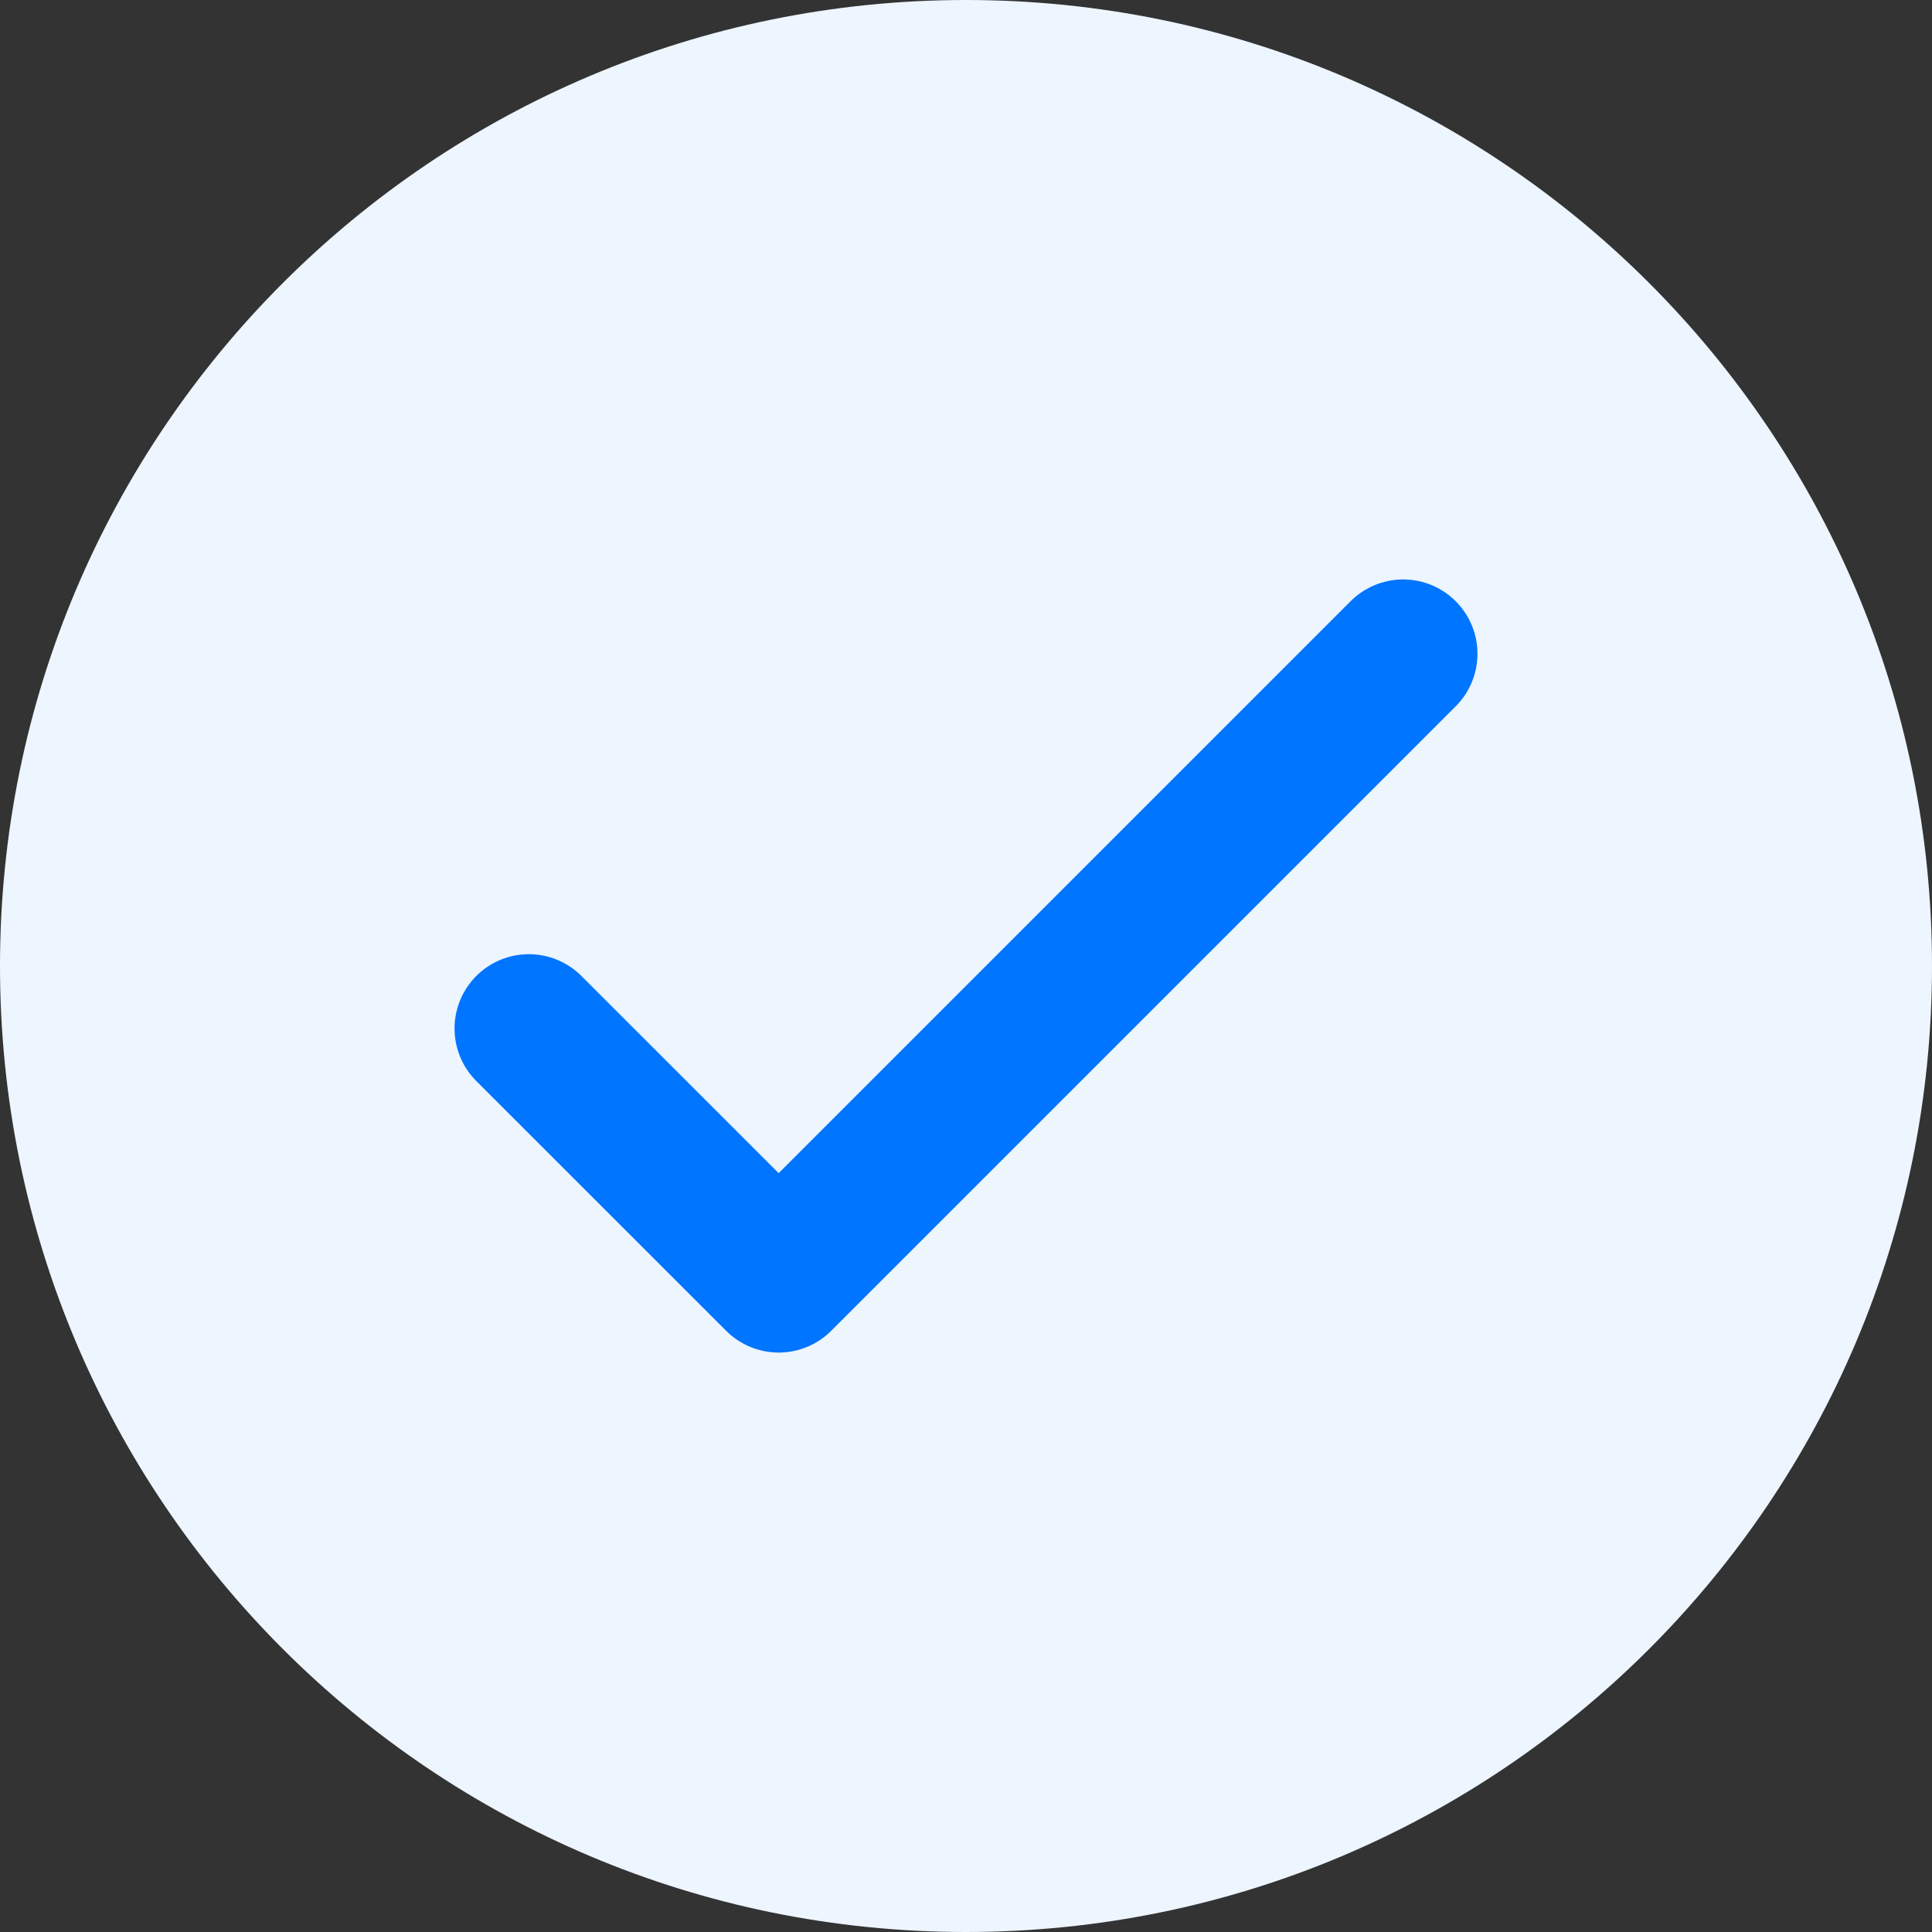
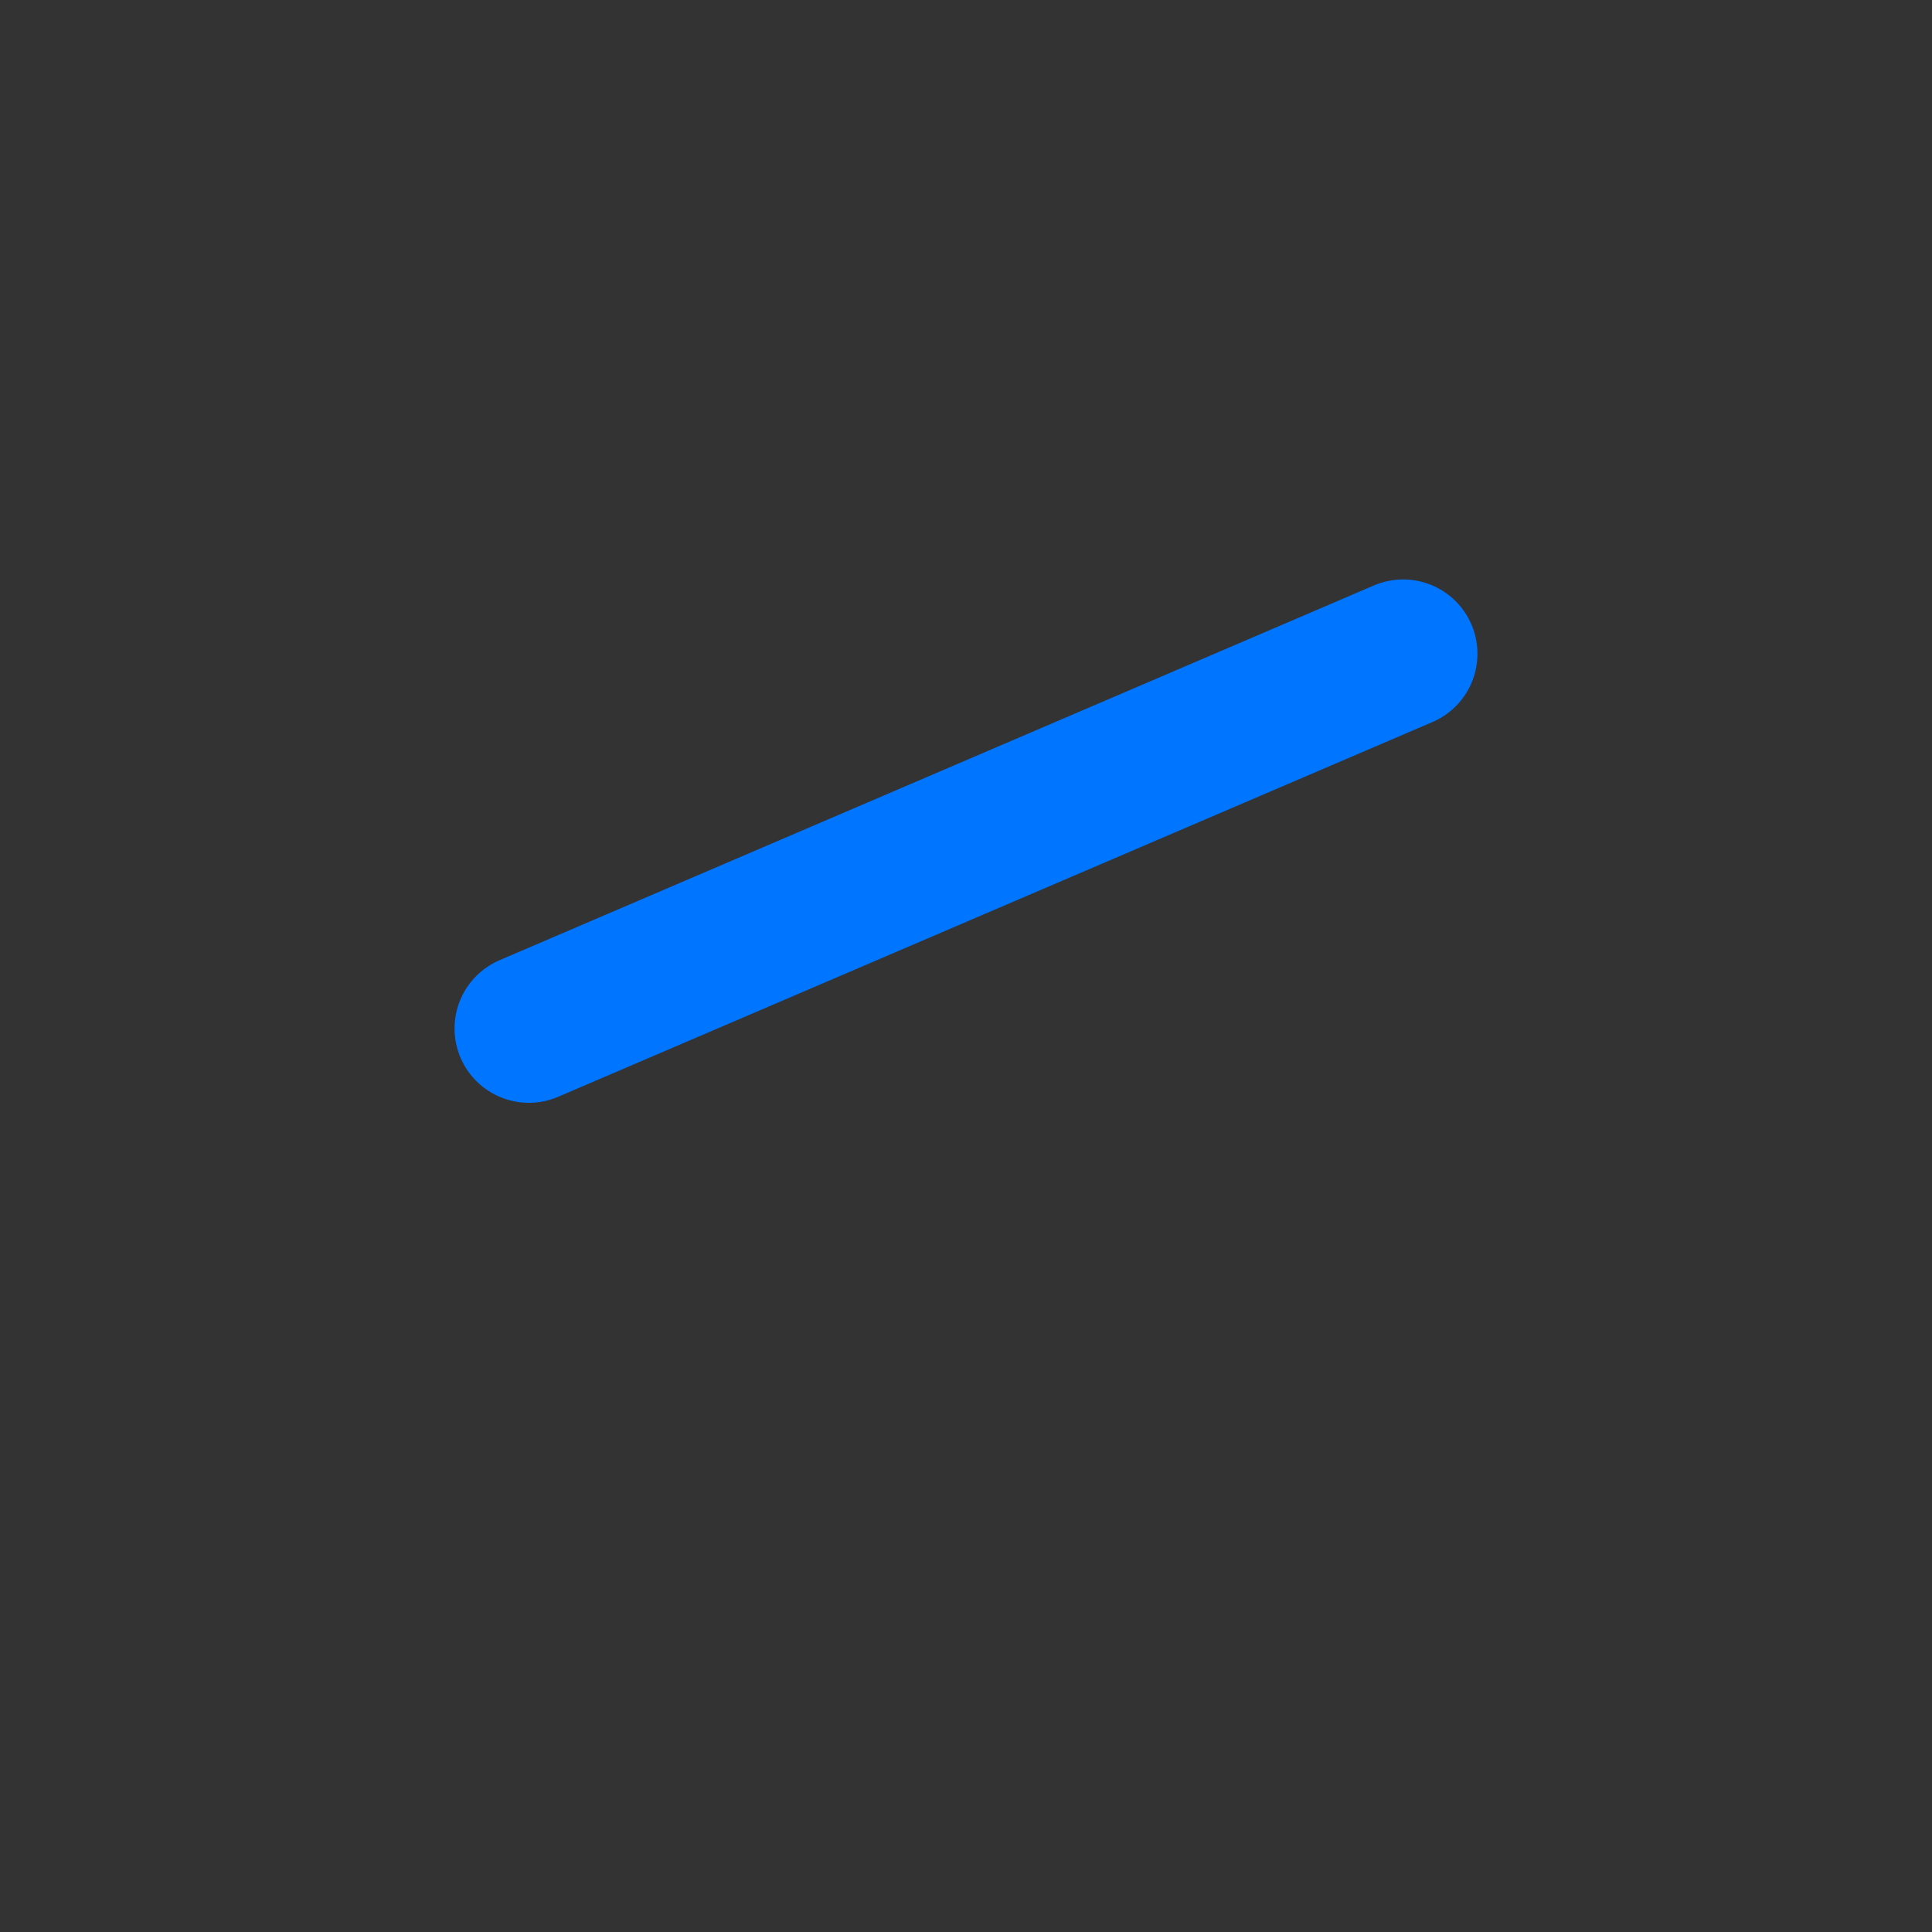
<svg xmlns="http://www.w3.org/2000/svg" width="26" height="26" viewBox="0 0 26 26" fill="none">
  <rect x="0" y="0" width="26" height="26" fill="#333333" stroke="none" />
-   <path d="M13 26C20.18 26 26 20.18 26 13C26 5.82 20.18 0 13 0C5.82 0 0 5.82 0 13C0 20.18 5.82 26 13 26Z" fill="#EDF5FF" />
-   <path d="M7.117 13.841L10.479 17.202L18.883 8.798" stroke="#0075FF" stroke-width="2" stroke-linecap="round" stroke-linejoin="round" />
+   <path d="M7.117 13.841L18.883 8.798" stroke="#0075FF" stroke-width="2" stroke-linecap="round" stroke-linejoin="round" />
</svg>